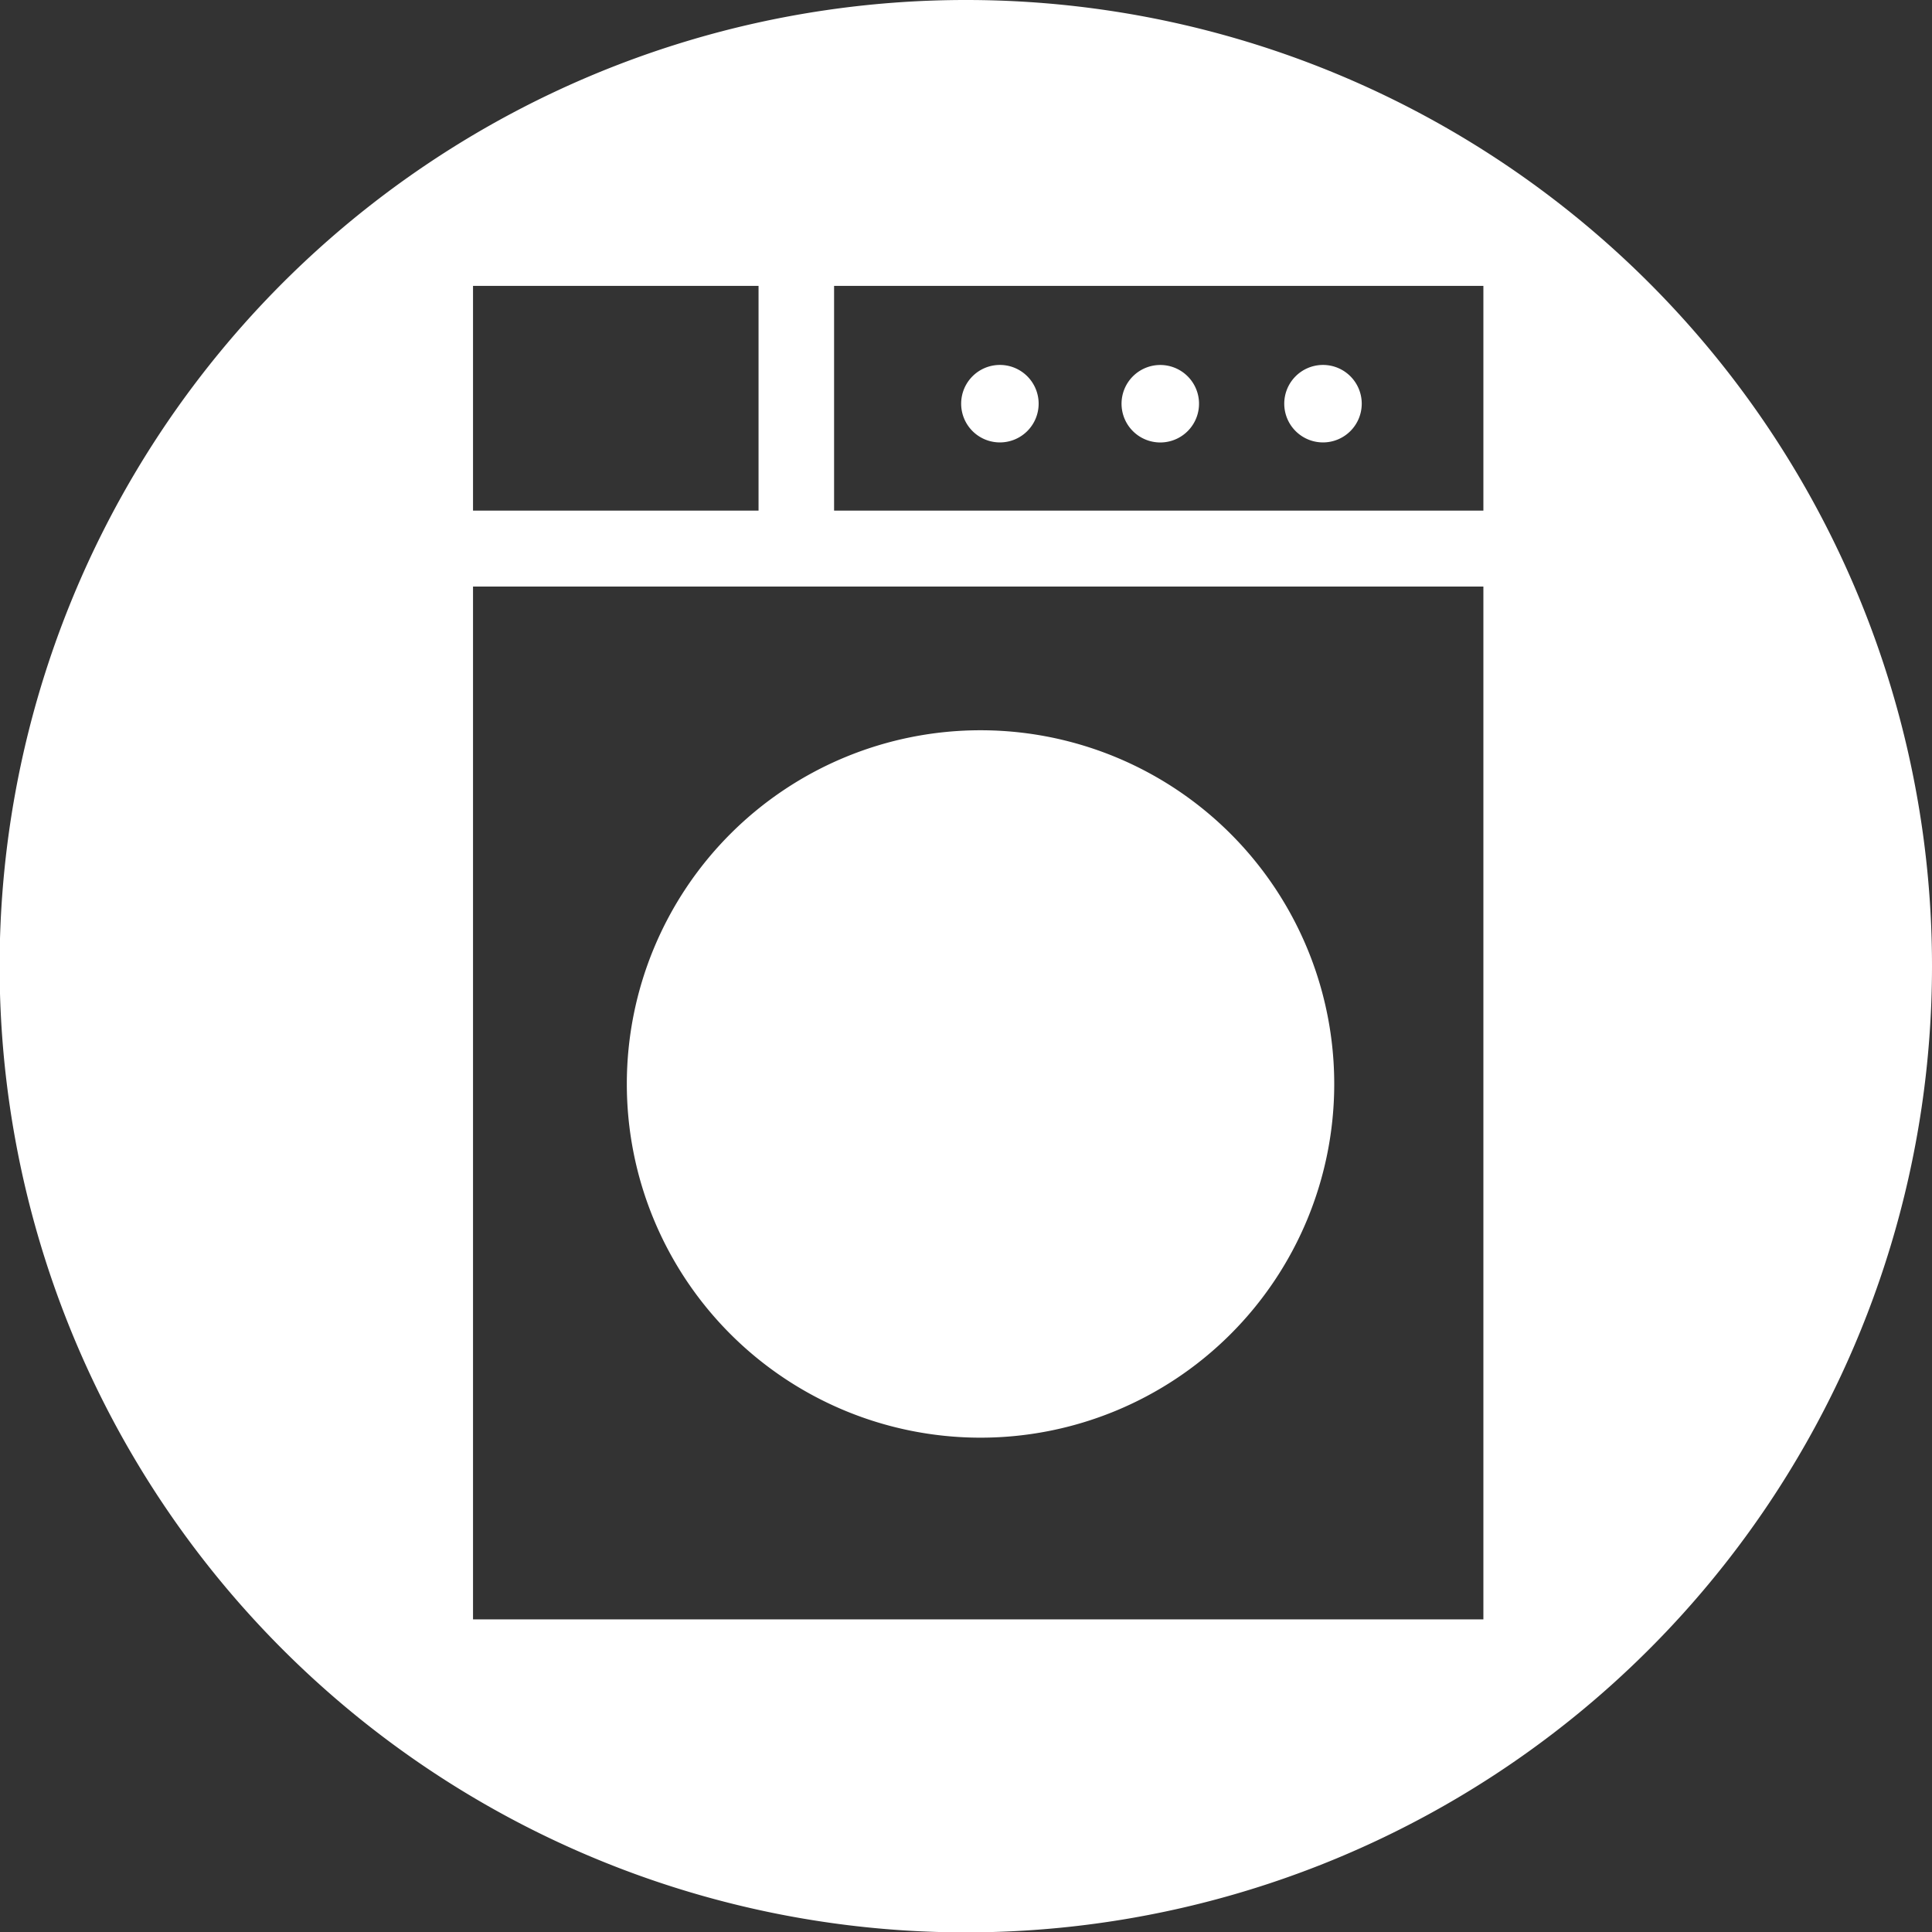
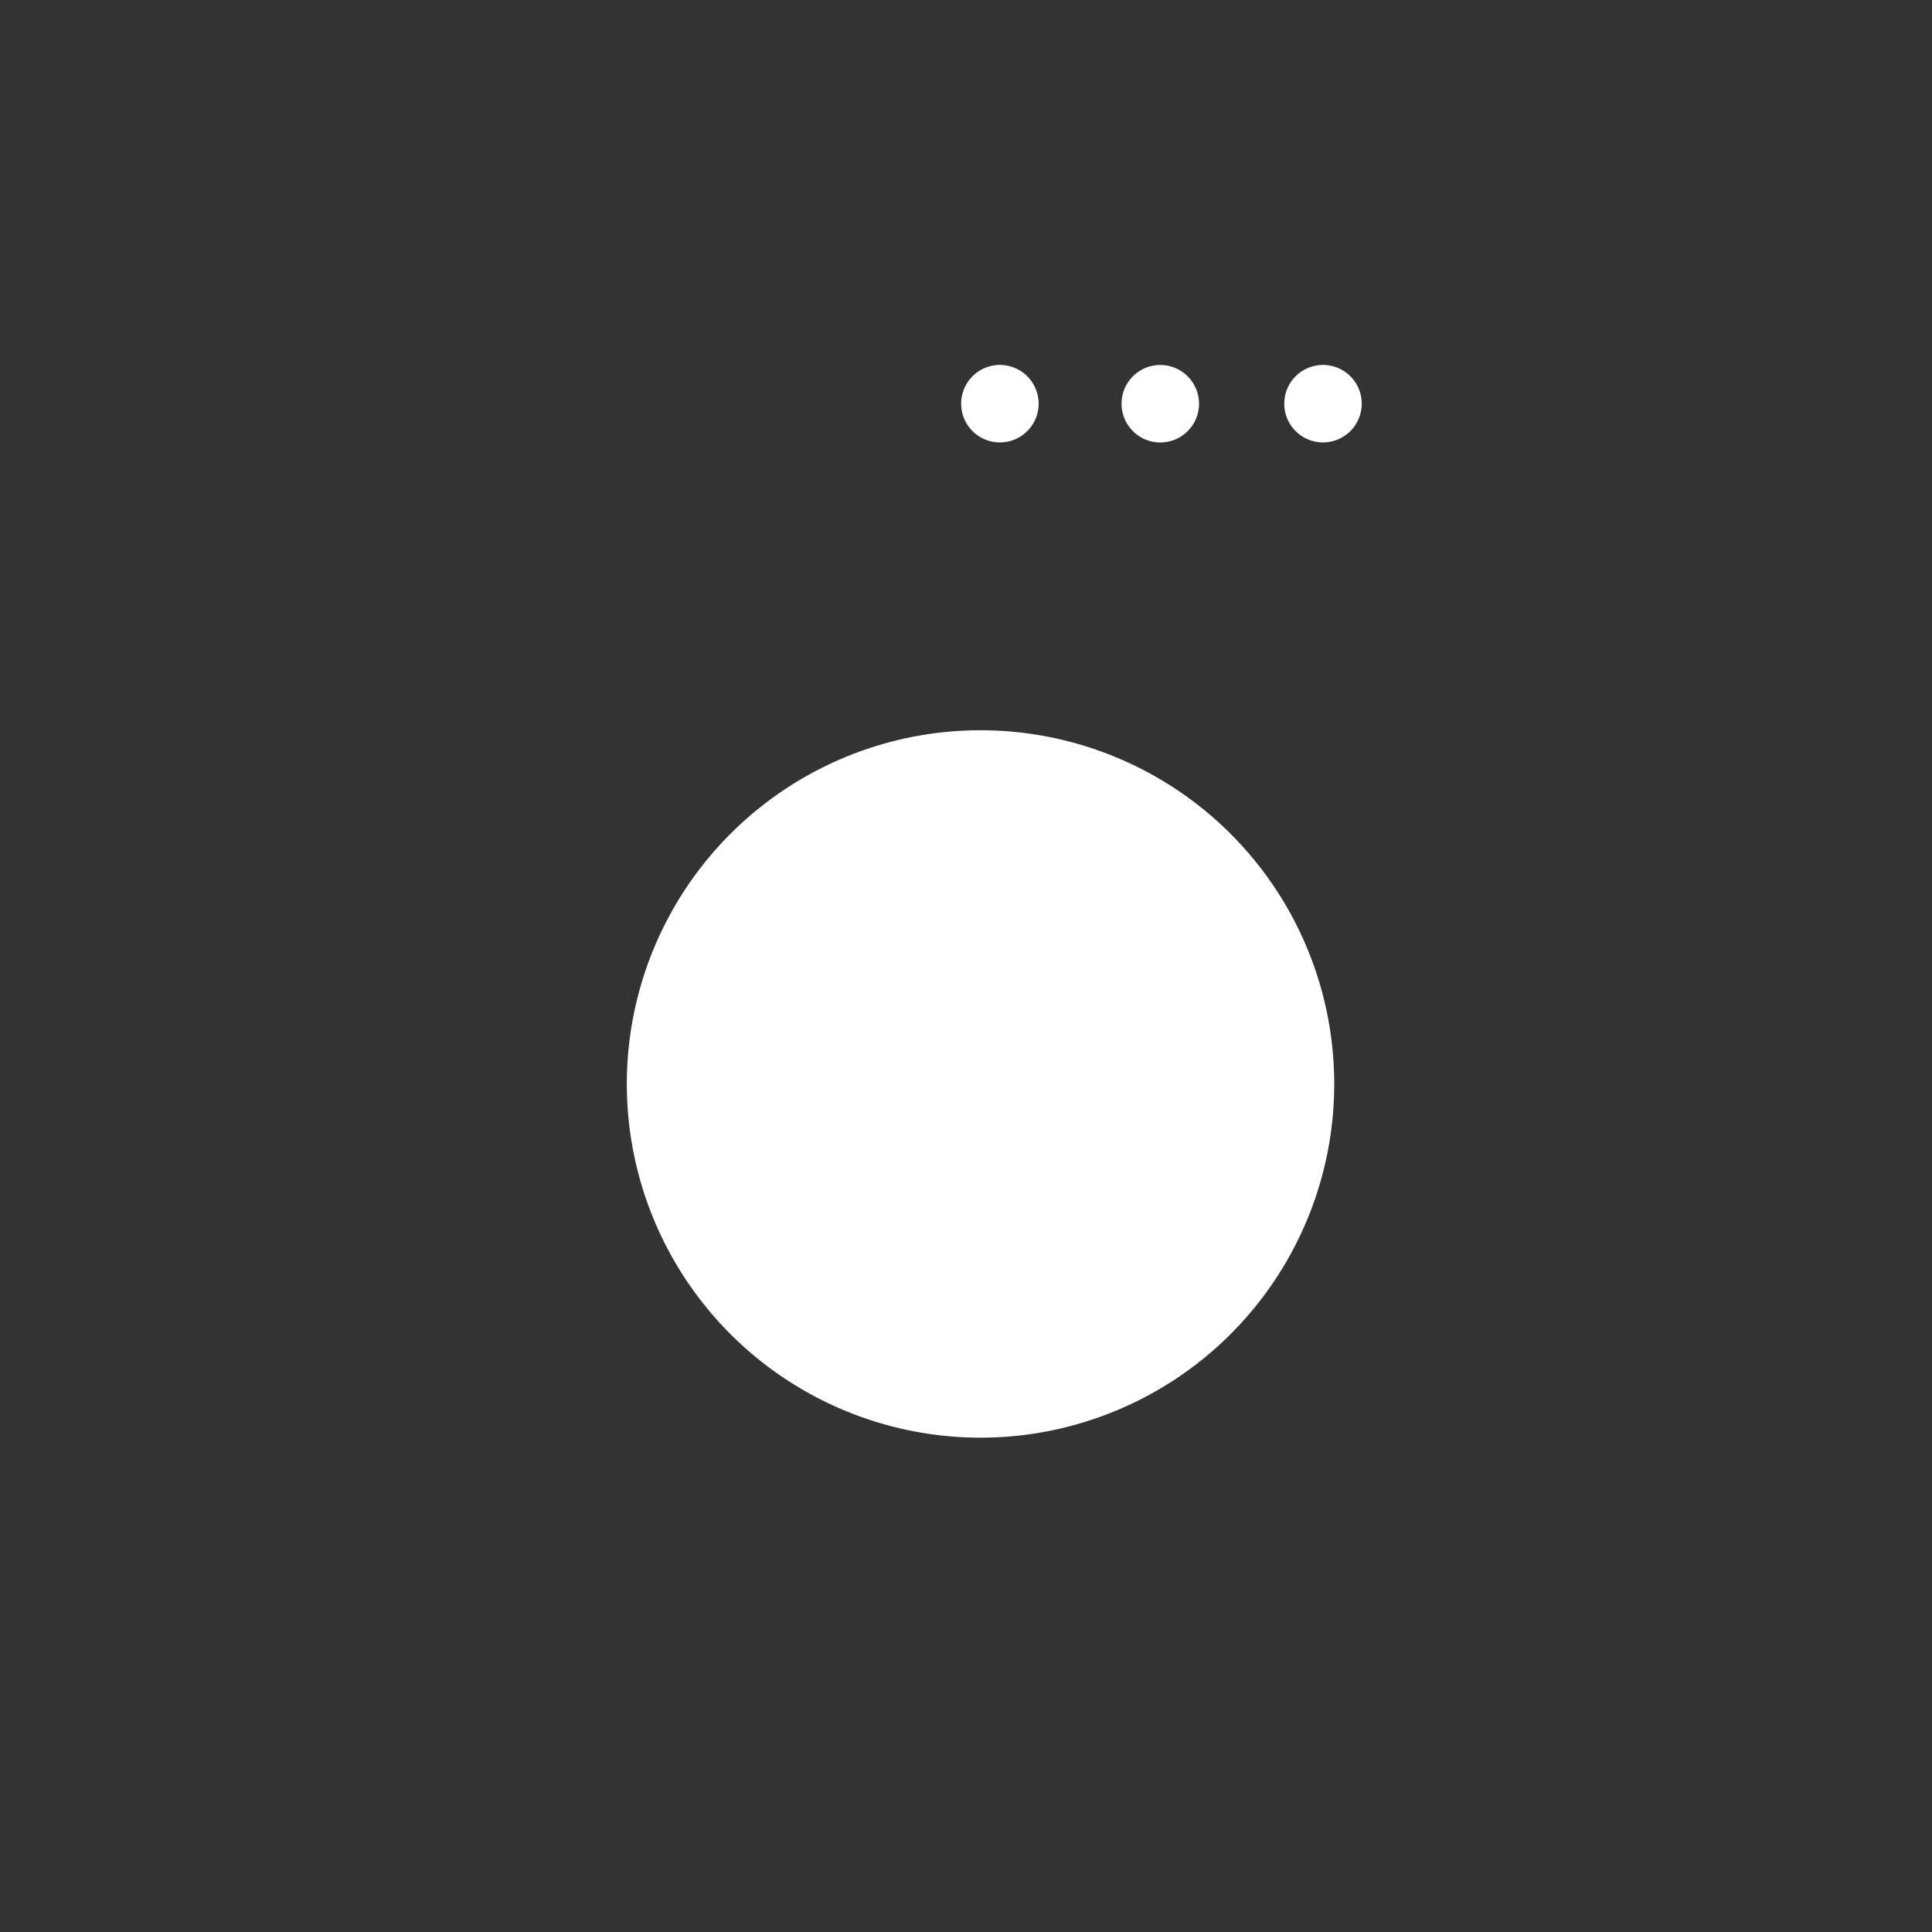
<svg xmlns="http://www.w3.org/2000/svg" viewBox="0 0 49.87 49.87">
  <rect x="0" y="0" width="49.87" height="49.87" fill="#333333" stroke="none" />
  <defs>
    <style>.cls-1{fill:#fff;}</style>
  </defs>
  <title>Asset 53</title>
  <g id="Layer_2" data-name="Layer 2">
    <g id="Layer_1-2" data-name="Layer 1">
      <path class="cls-1" d="M25.32,18.85A9.13,9.13,0,1,0,34.44,28,9.13,9.13,0,0,0,25.32,18.85Z" />
-       <path class="cls-1" d="M24.94,0A24.94,24.94,0,1,0,49.87,24.94,24.93,24.93,0,0,0,24.94,0ZM38.29,7.38v5.8H21.53V7.38Zm-18.71,0v5.8H12.21V7.38ZM12.21,41.8V15.14H38.29V41.8Z" />
      <path class="cls-1" d="M25.81,11.42a1,1,0,1,0-1-1A1,1,0,0,0,25.81,11.42Z" />
      <path class="cls-1" d="M30,11.42a1,1,0,1,0-1.05-1A1,1,0,0,0,30,11.42Z" />
      <path class="cls-1" d="M34.15,11.42a1,1,0,1,0-1-1A1,1,0,0,0,34.15,11.42Z" />
    </g>
  </g>
</svg>